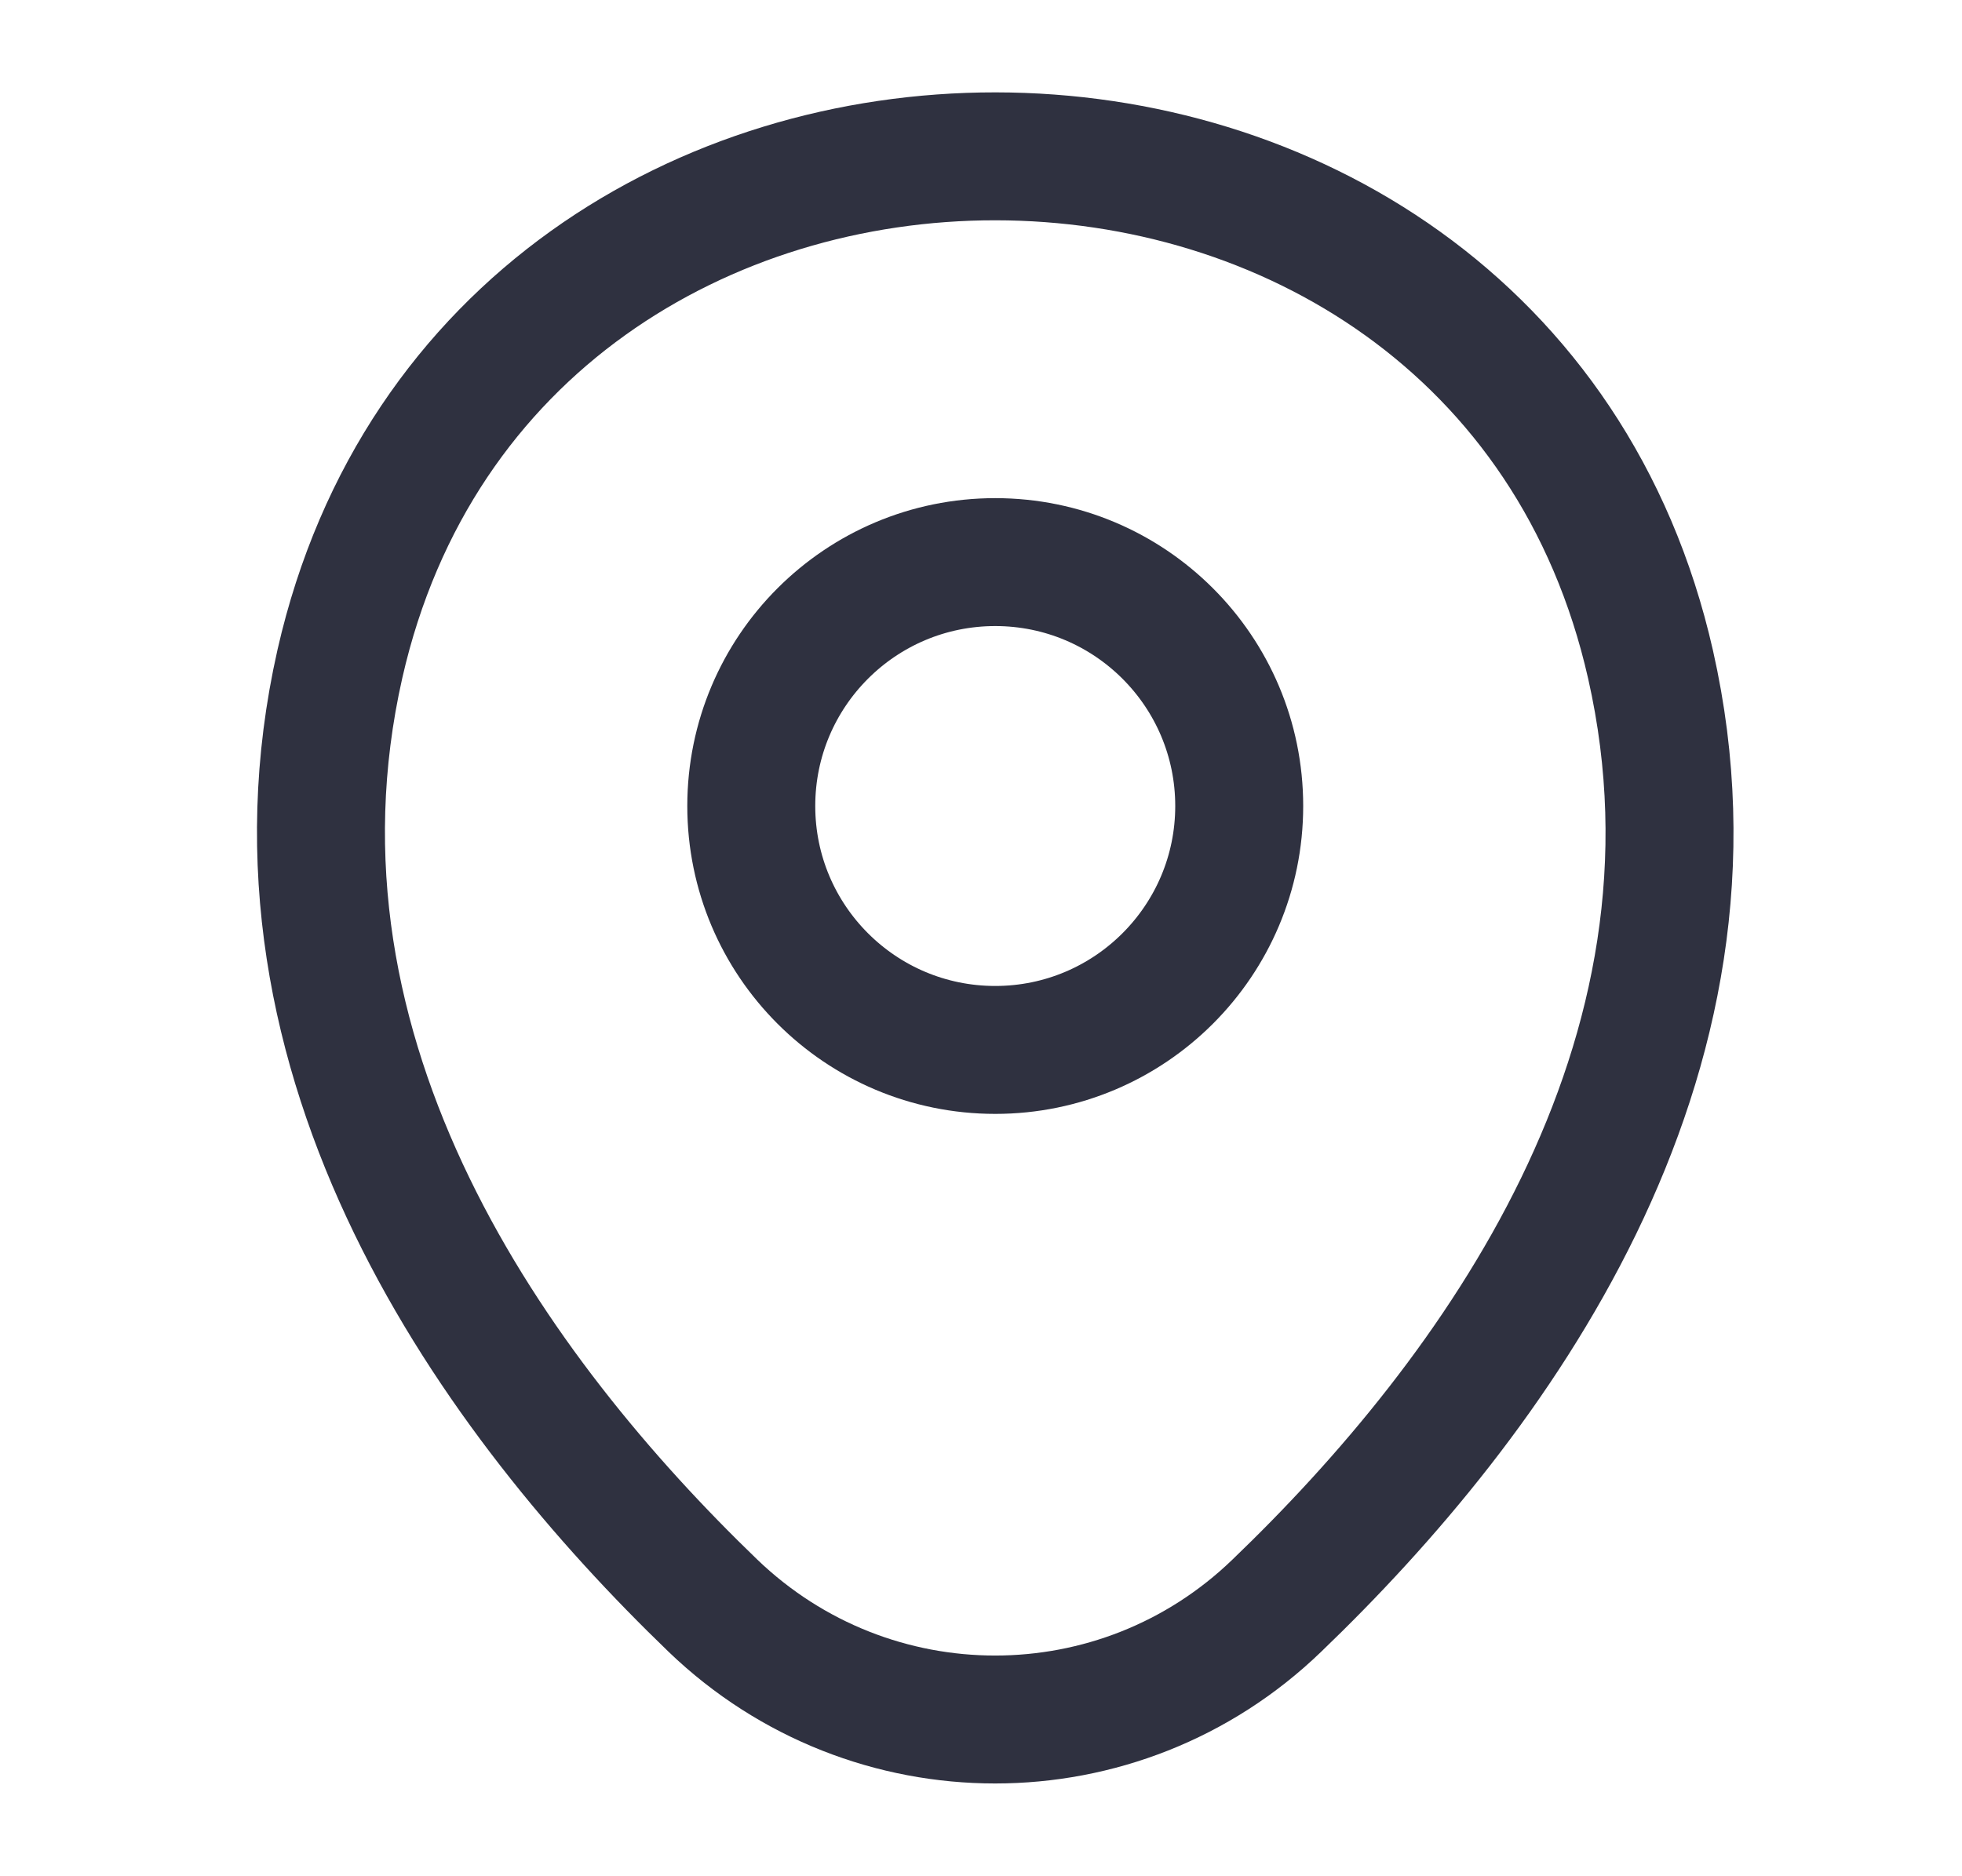
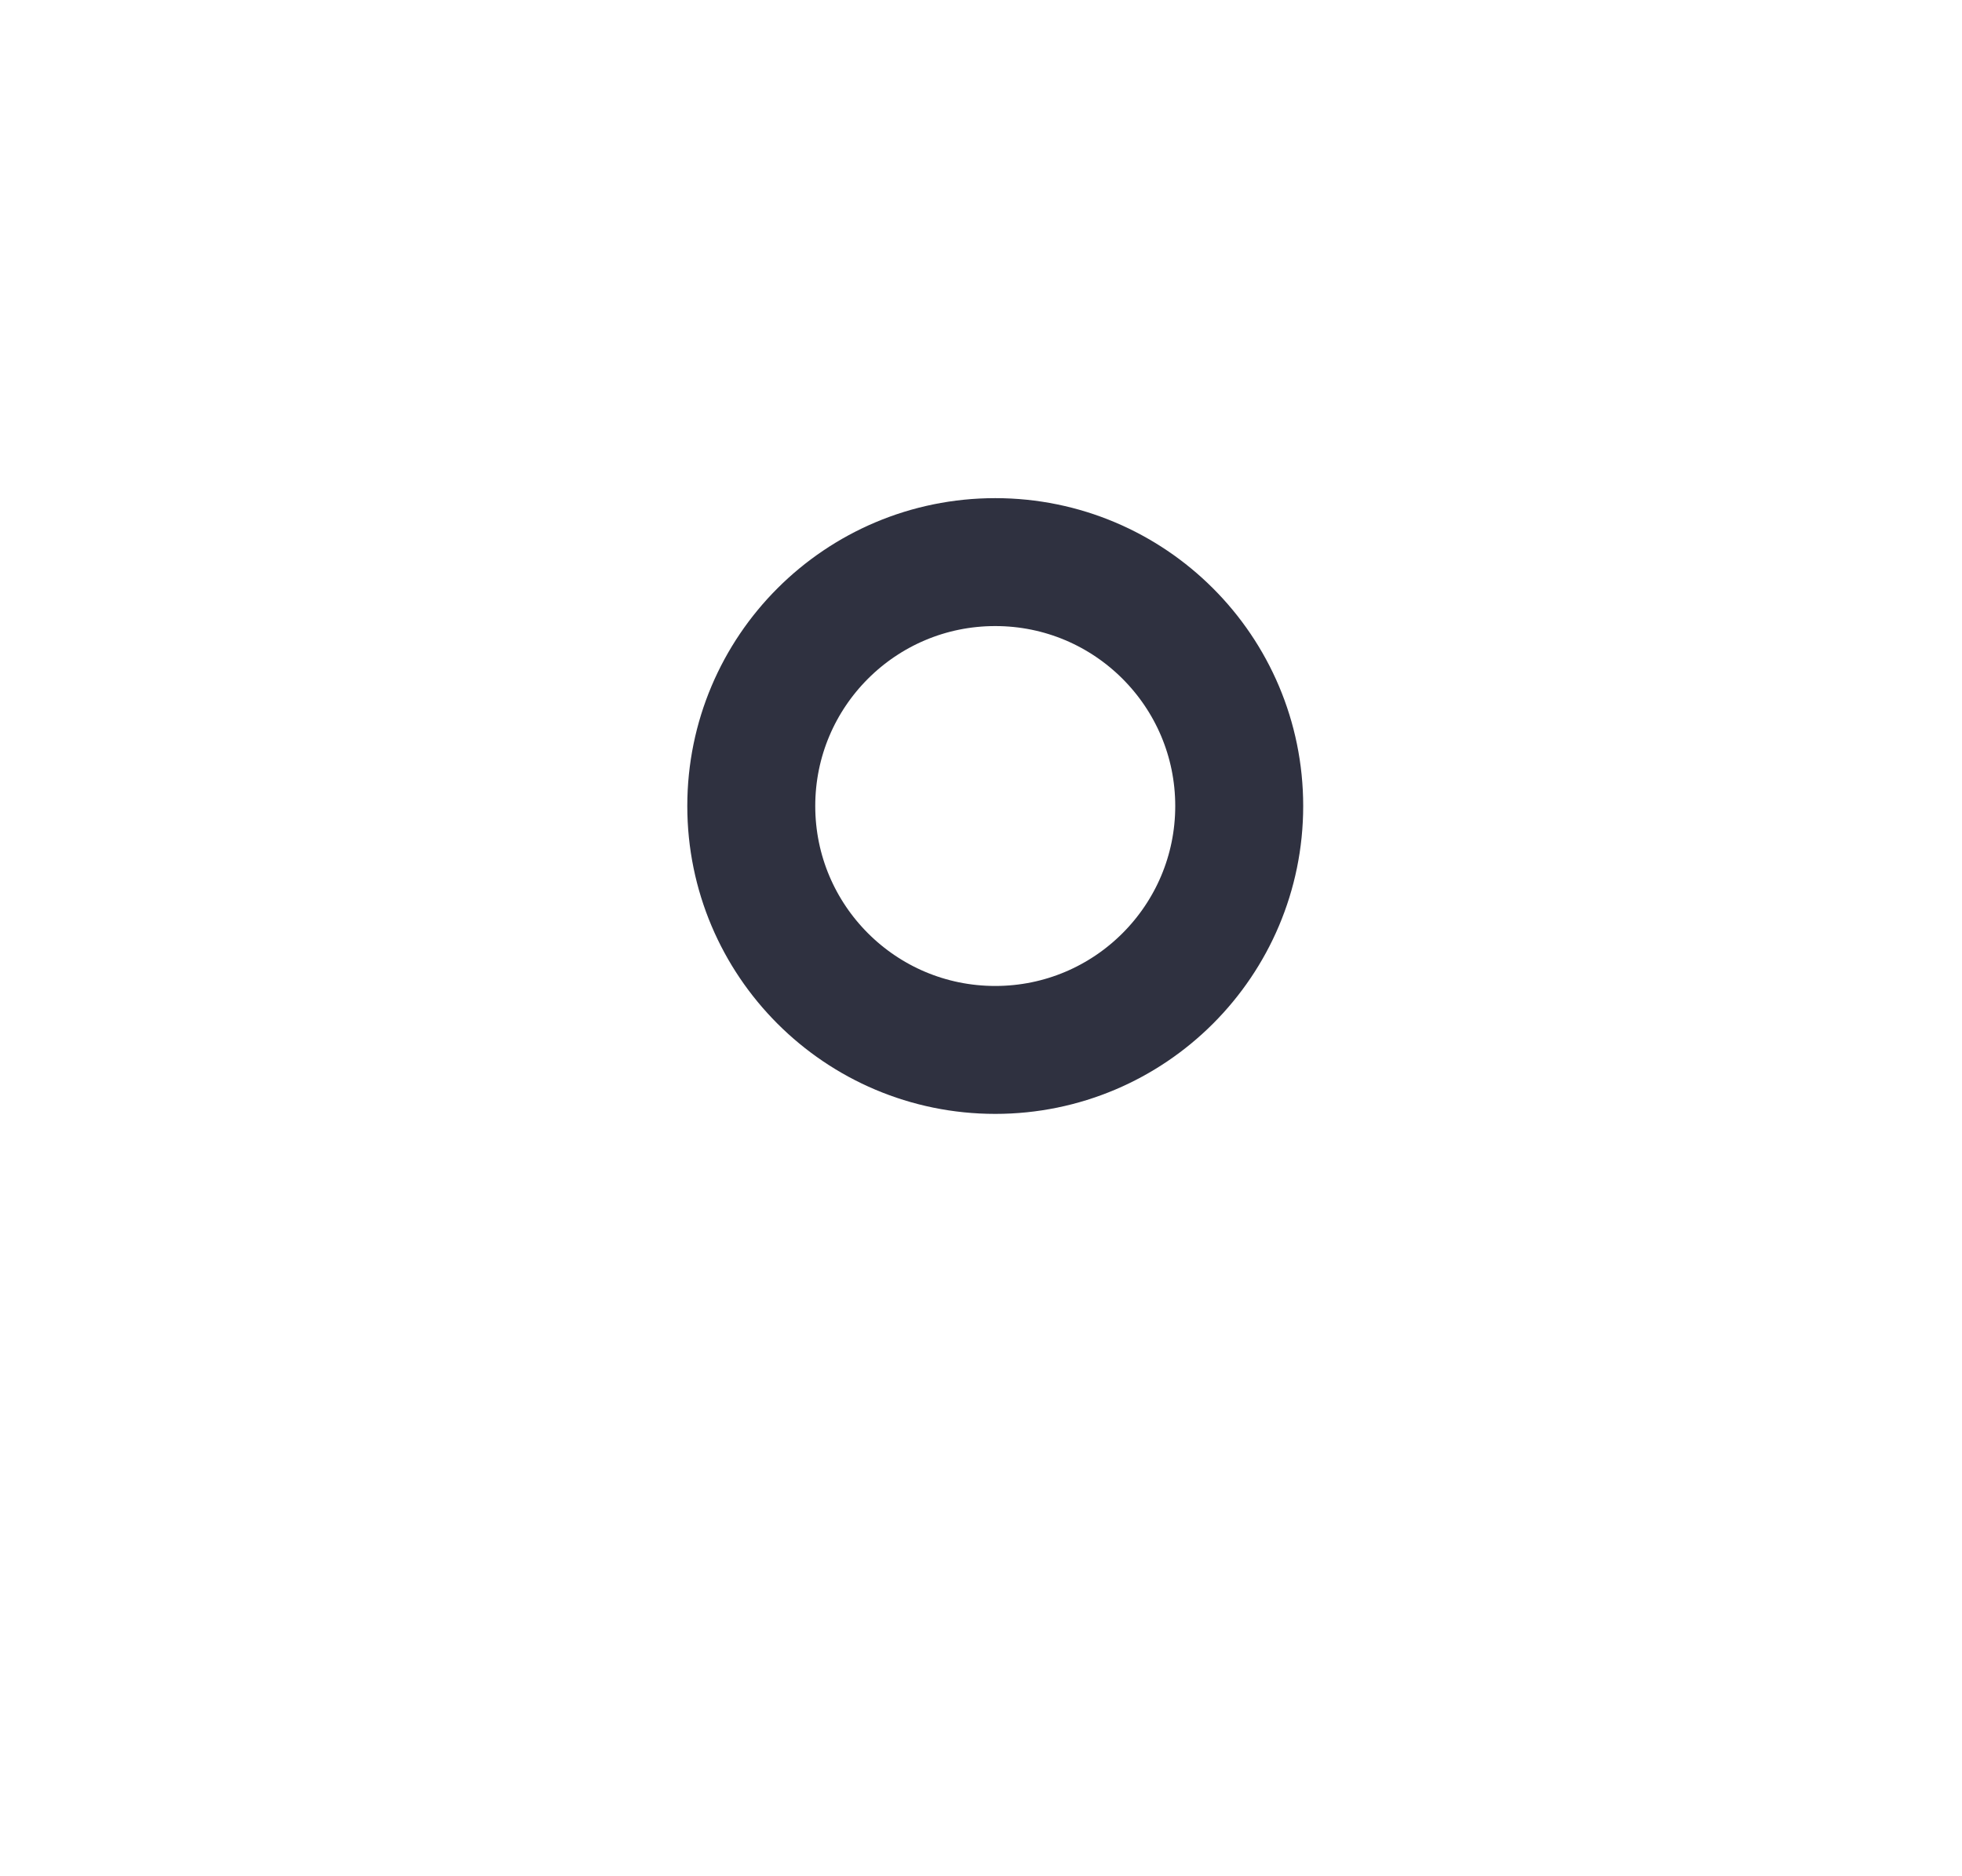
<svg xmlns="http://www.w3.org/2000/svg" width="23" height="22" viewBox="0 0 23 22" fill="none">
  <path d="M11.667 12.311C13.246 12.311 14.527 11.03 14.527 9.451C14.527 7.871 13.246 6.591 11.667 6.591C10.087 6.591 8.807 7.871 8.807 9.451C8.807 11.03 10.087 12.311 11.667 12.311Z" stroke="#2F3140" stroke-width="1.5" />
-   <path d="M3.985 7.782C5.791 -0.156 17.552 -0.147 19.349 7.792C20.403 12.448 17.506 16.39 14.967 18.828C13.124 20.607 10.209 20.607 8.358 18.828C5.828 16.39 2.931 12.439 3.985 7.782Z" stroke="#2F3140" stroke-width="1.5" />
</svg>